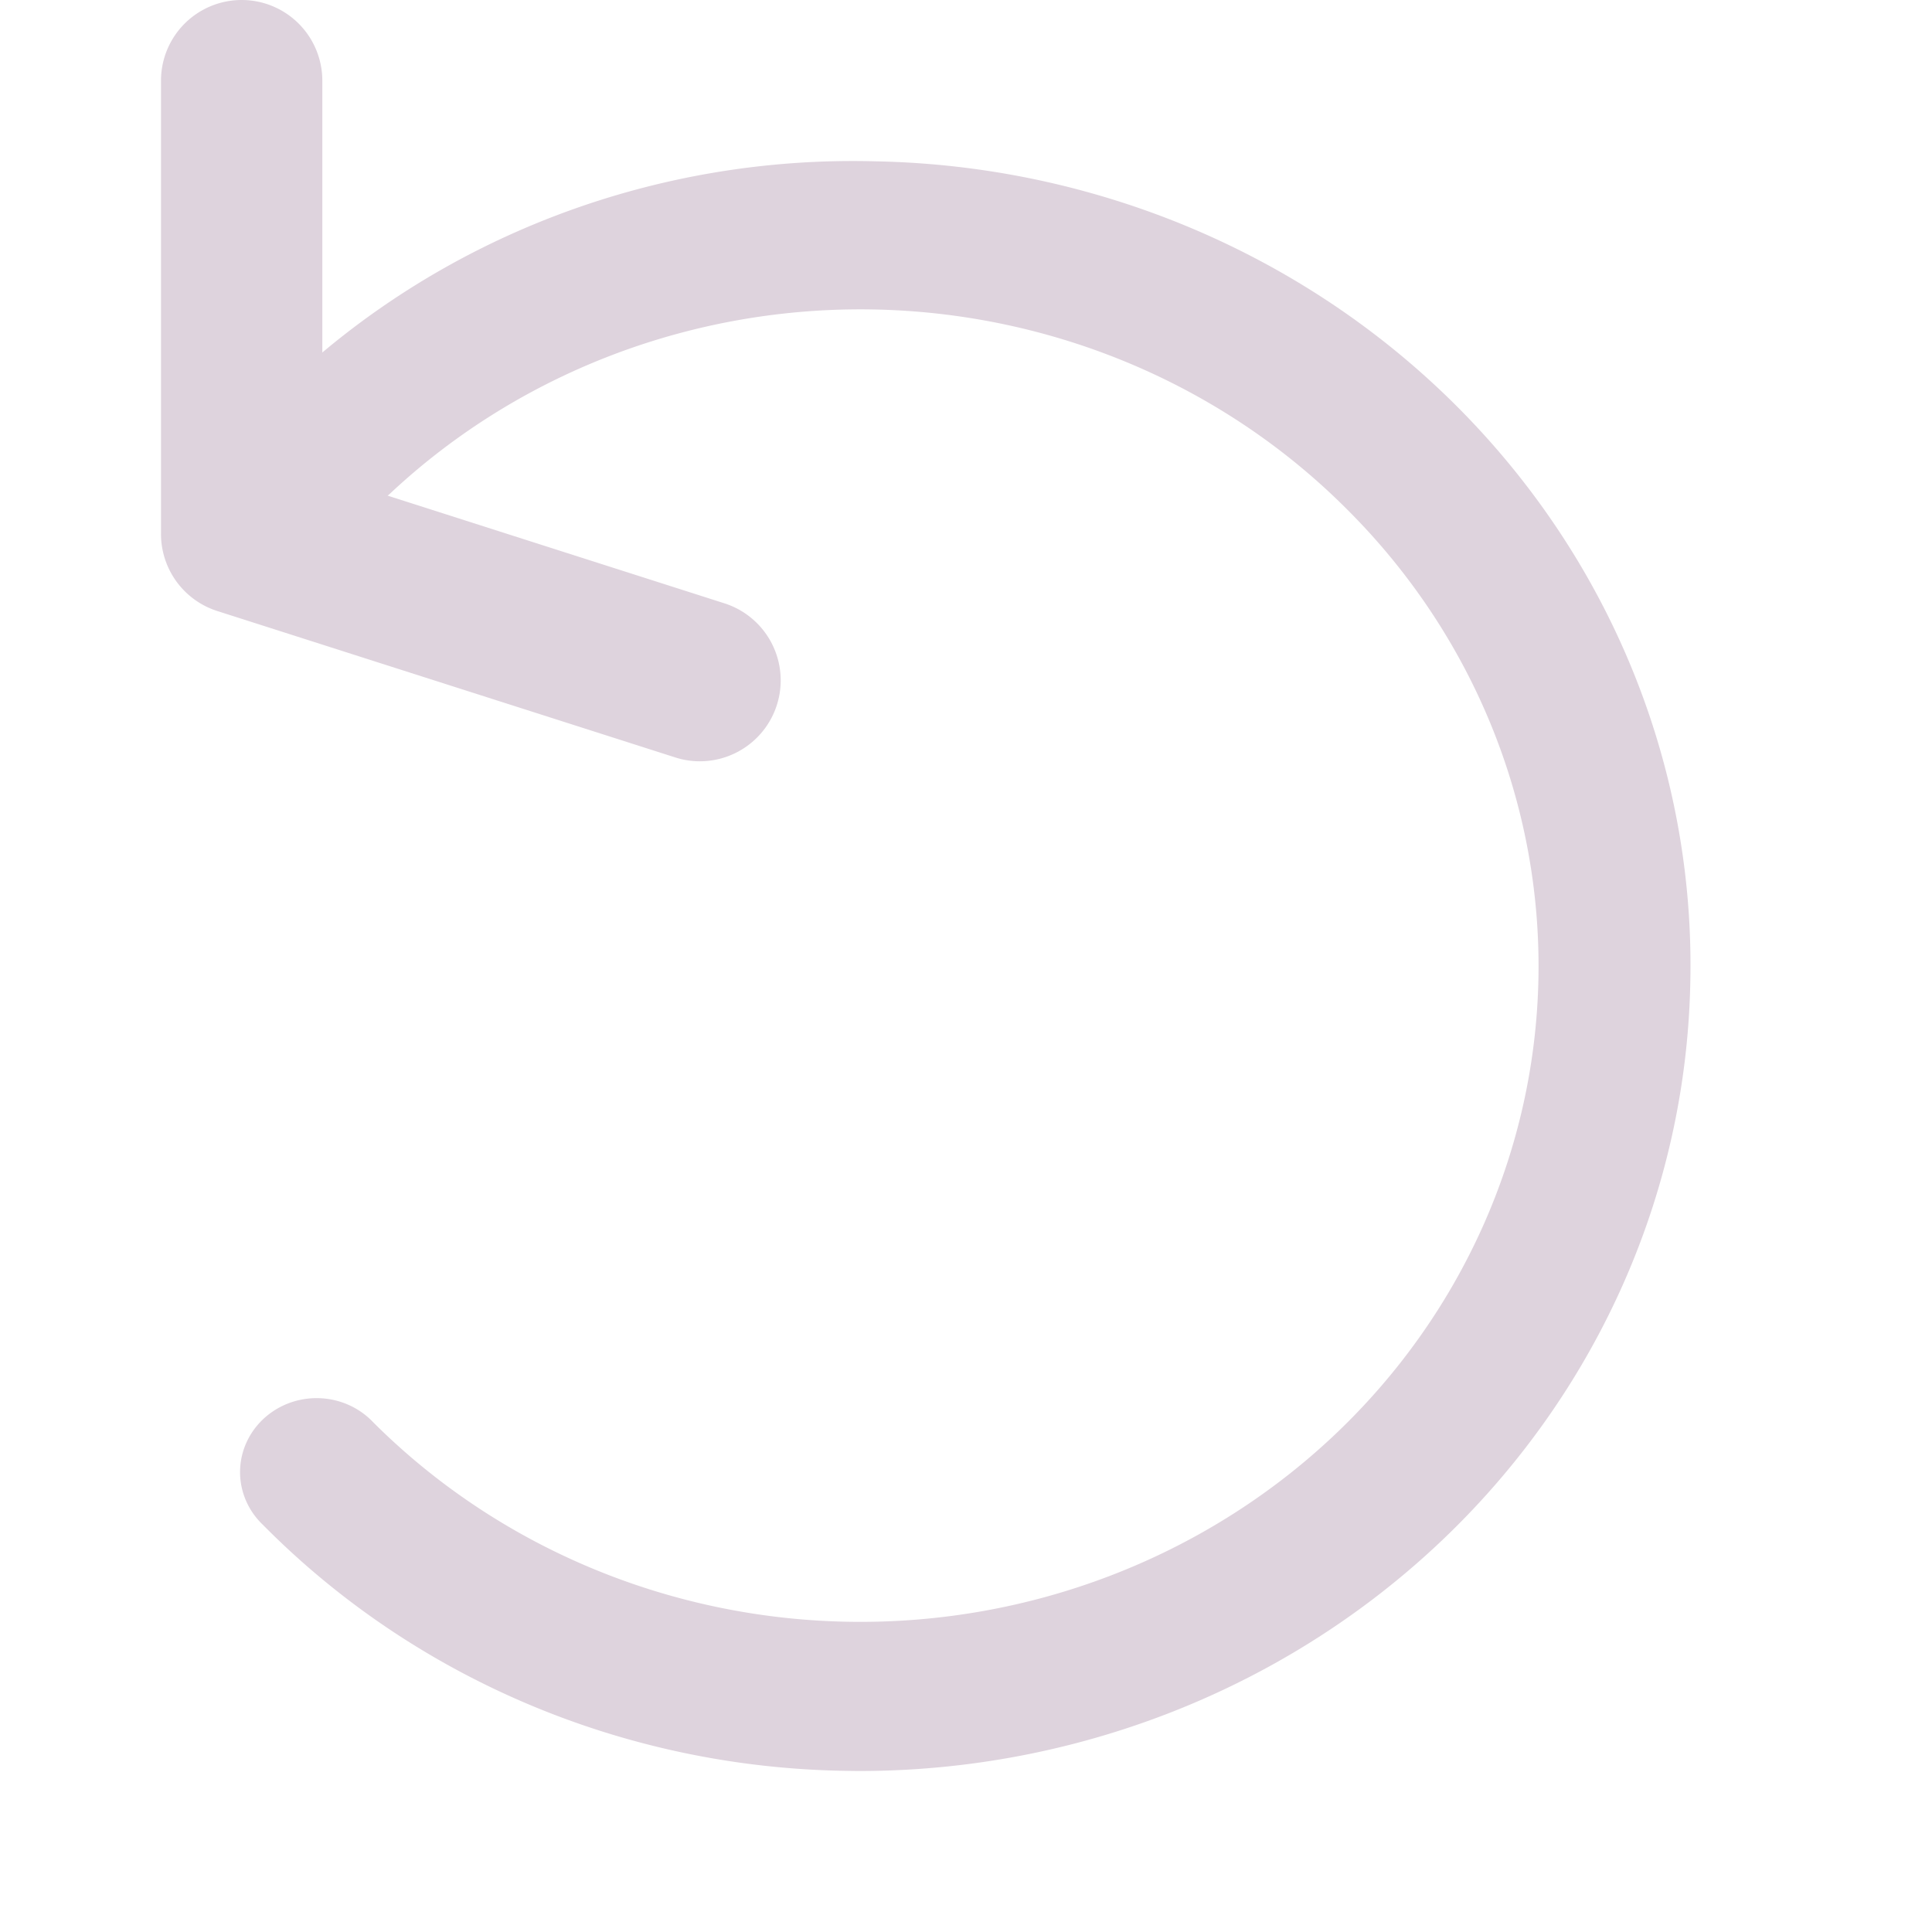
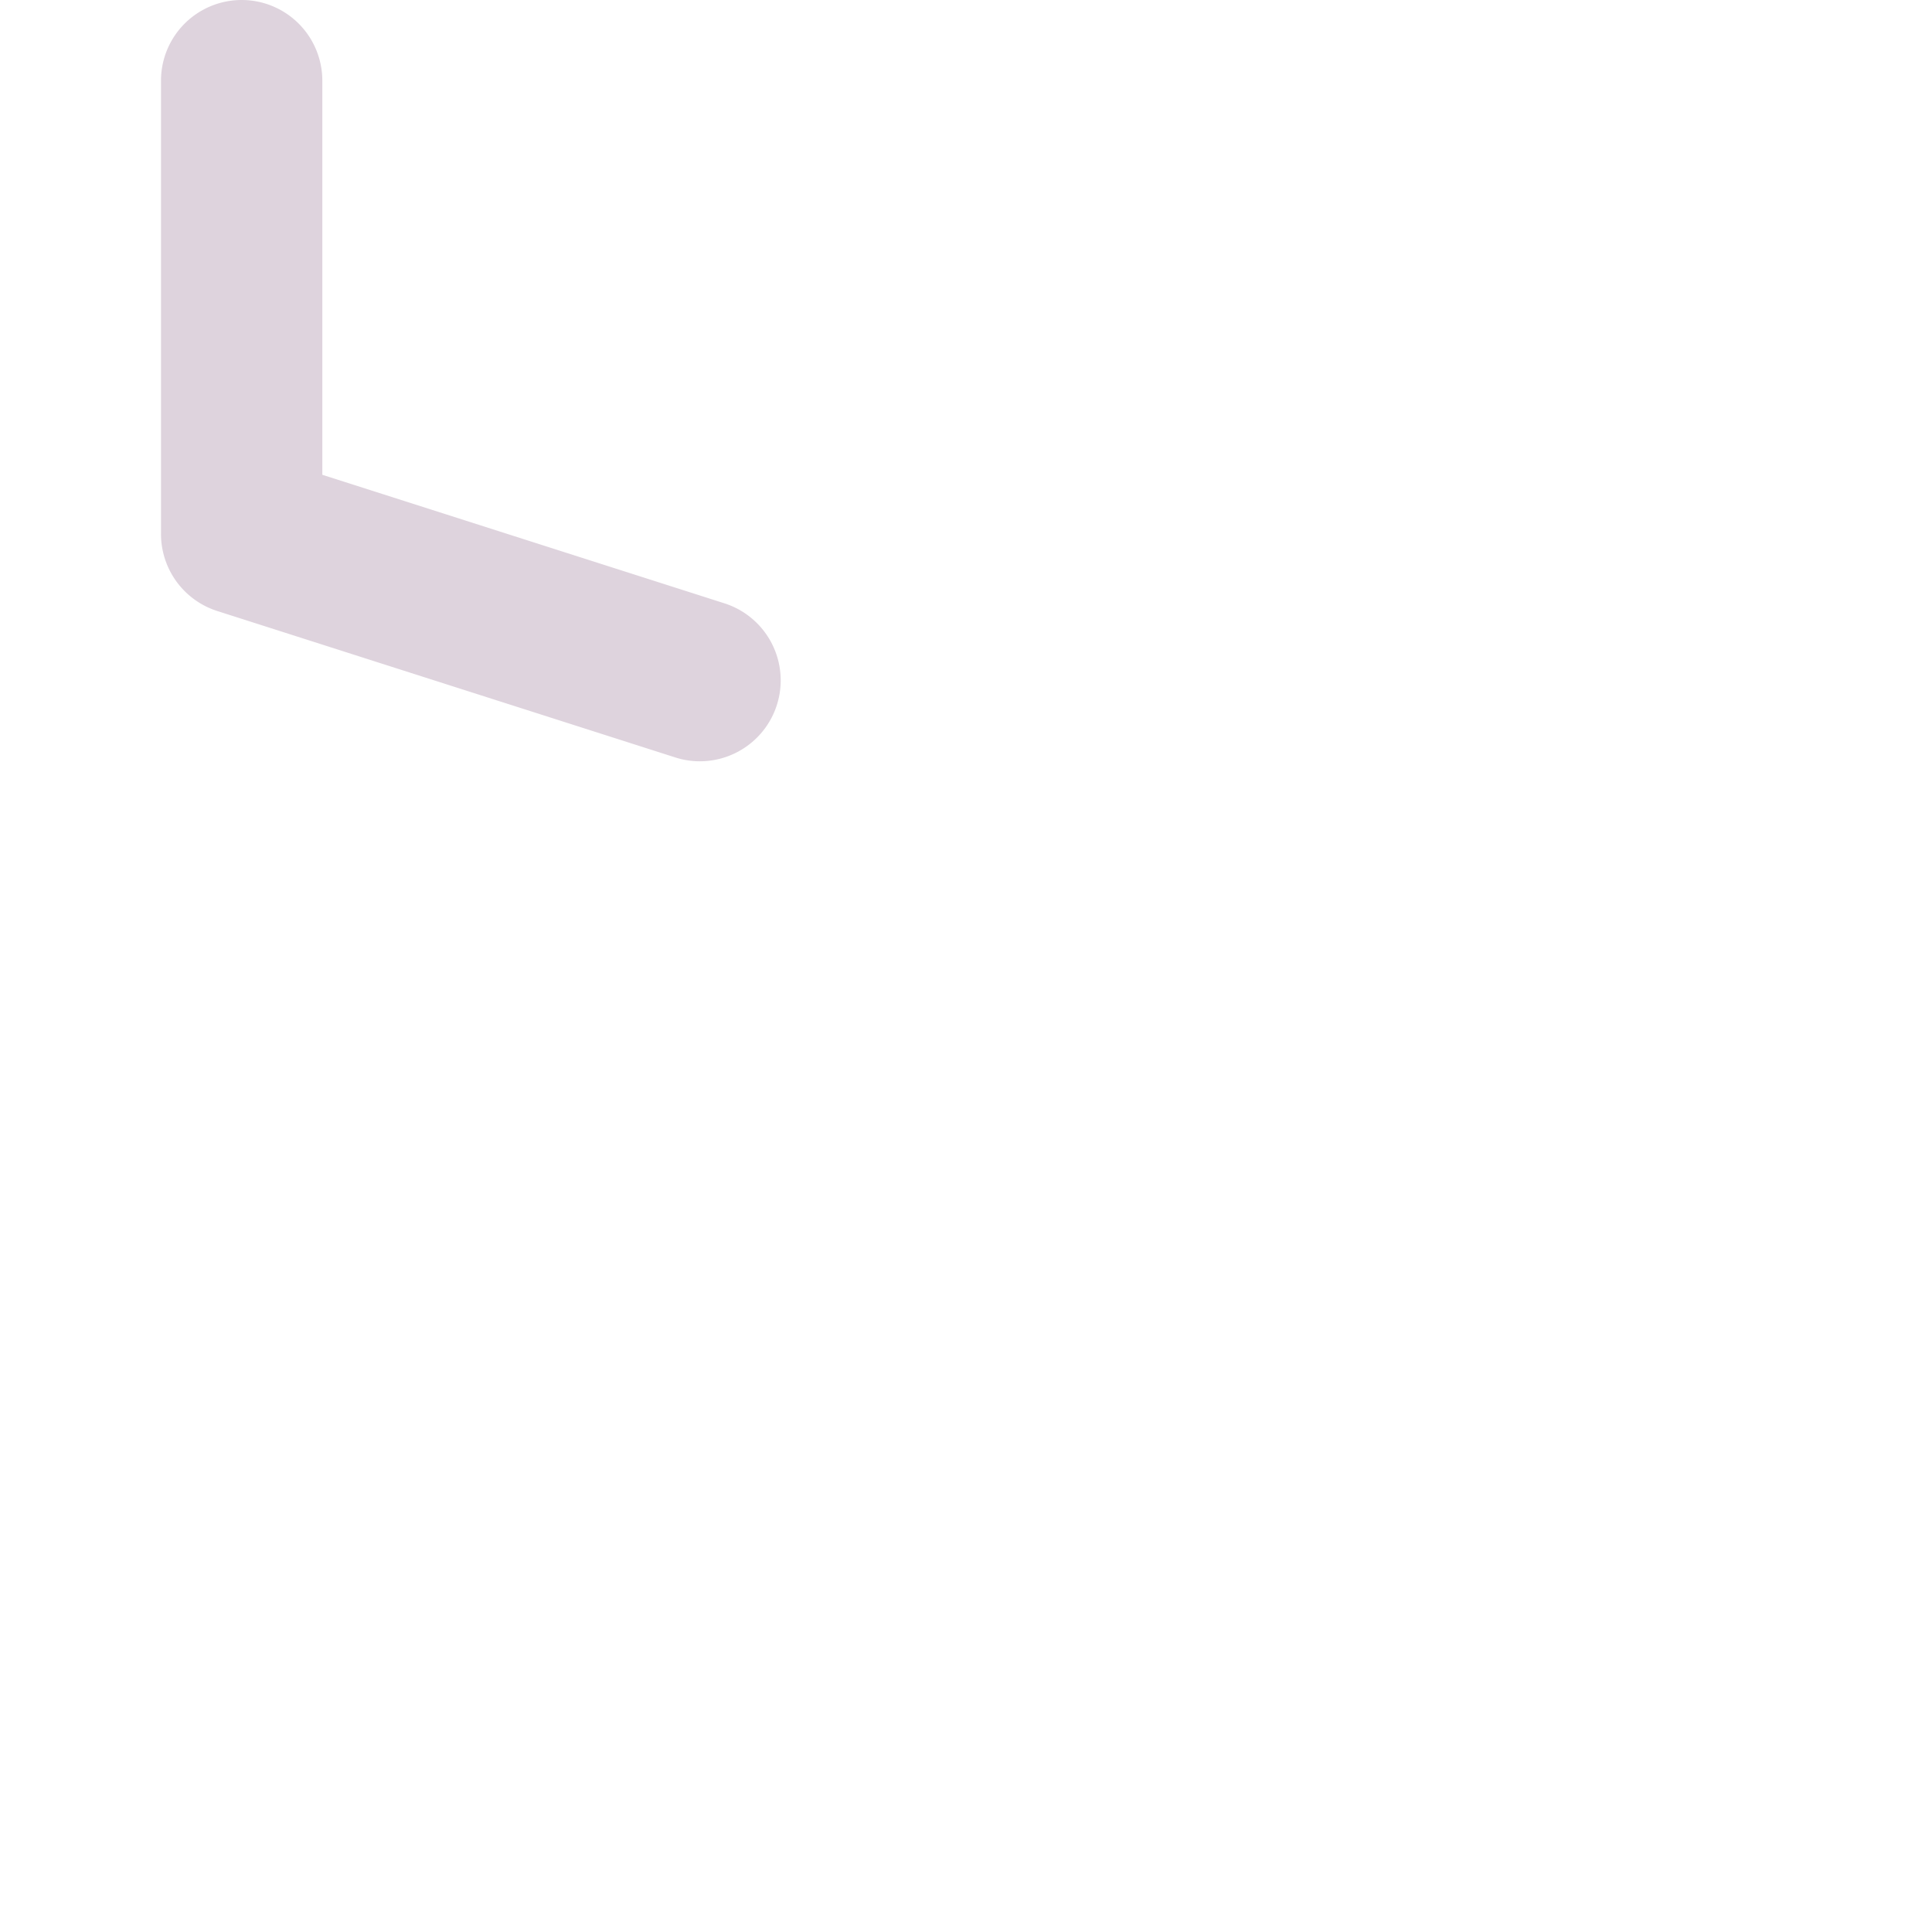
<svg xmlns="http://www.w3.org/2000/svg" xmlns:ns1="http://sodipodi.sourceforge.net/DTD/sodipodi-0.dtd" xmlns:ns2="http://www.inkscape.org/namespaces/inkscape" id="Слой_1" data-name="Слой 1" viewBox="0 0 24 24" version="1.1" ns1:docname="undo.svg" ns2:version="1.0.1 (c497b03c, 2020-09-10)">
  <ns1:namedview pagecolor="#ffffff" bordercolor="#666666" borderopacity="1" objecttolerance="10" gridtolerance="10" guidetolerance="10" ns2:pageopacity="0" ns2:pageshadow="2" ns2:window-width="1280" ns2:window-height="755" id="namedview30" showgrid="true" ns2:zoom="14.387738" ns2:cx="15.8763" ns2:cy="14.951122" ns2:window-x="0" ns2:window-y="303" ns2:window-maximized="0" ns2:document-rotation="0" ns2:current-layer="Слой_1">
    <ns2:grid type="xygrid" id="grid_kicad" spacingx="0.5" spacingy="0.5" color="#9999ff" opacity="0.13" empspacing="2" />
  </ns1:namedview>
  <defs id="defs27419">
    <style id="style27417">.cls-1{fill:#DED3DD;}</style>
  </defs>
  <title id="title27421">undo</title>
-   <path class="cls-1" d="m 10.693,22 c -0.063,0 -0.125,-9.16e-4 -0.189,-0.002 A 10.23,9.892 0 0 1 3.268,18.944 0.951,0.919 0 1 1 4.634,17.666 8.424,8.146 0 0 0 16.742,6.336 8.396,8.119 0 0 0 4.847,6.13 0.951,0.919 0 0 1 3.528,4.805 10.059,9.727 0 0 1 10.873,2.004 10.327,9.986 0 0 1 20.998,12.18 10.325,9.985 0 0 1 10.693,22 Z" id="path27423" style="stroke-width:1;stroke-miterlimit:4;stroke-dasharray:none" />
  <path class="cls-1" d="M 8.695,9.457 A 0.993,0.993 0 0 1 8.391,9.41 L 2.698,7.59 A 1.005,1.005 0 0 1 2,6.632 v -5.63 a 1.002,1.002 0 1 1 2.004,0 v 4.896 L 9,7.495 a 1.005,1.005 0 0 1 -0.305,1.962 z" id="path27425" style="stroke-width:1;stroke-miterlimit:4;stroke-dasharray:none" />
</svg>